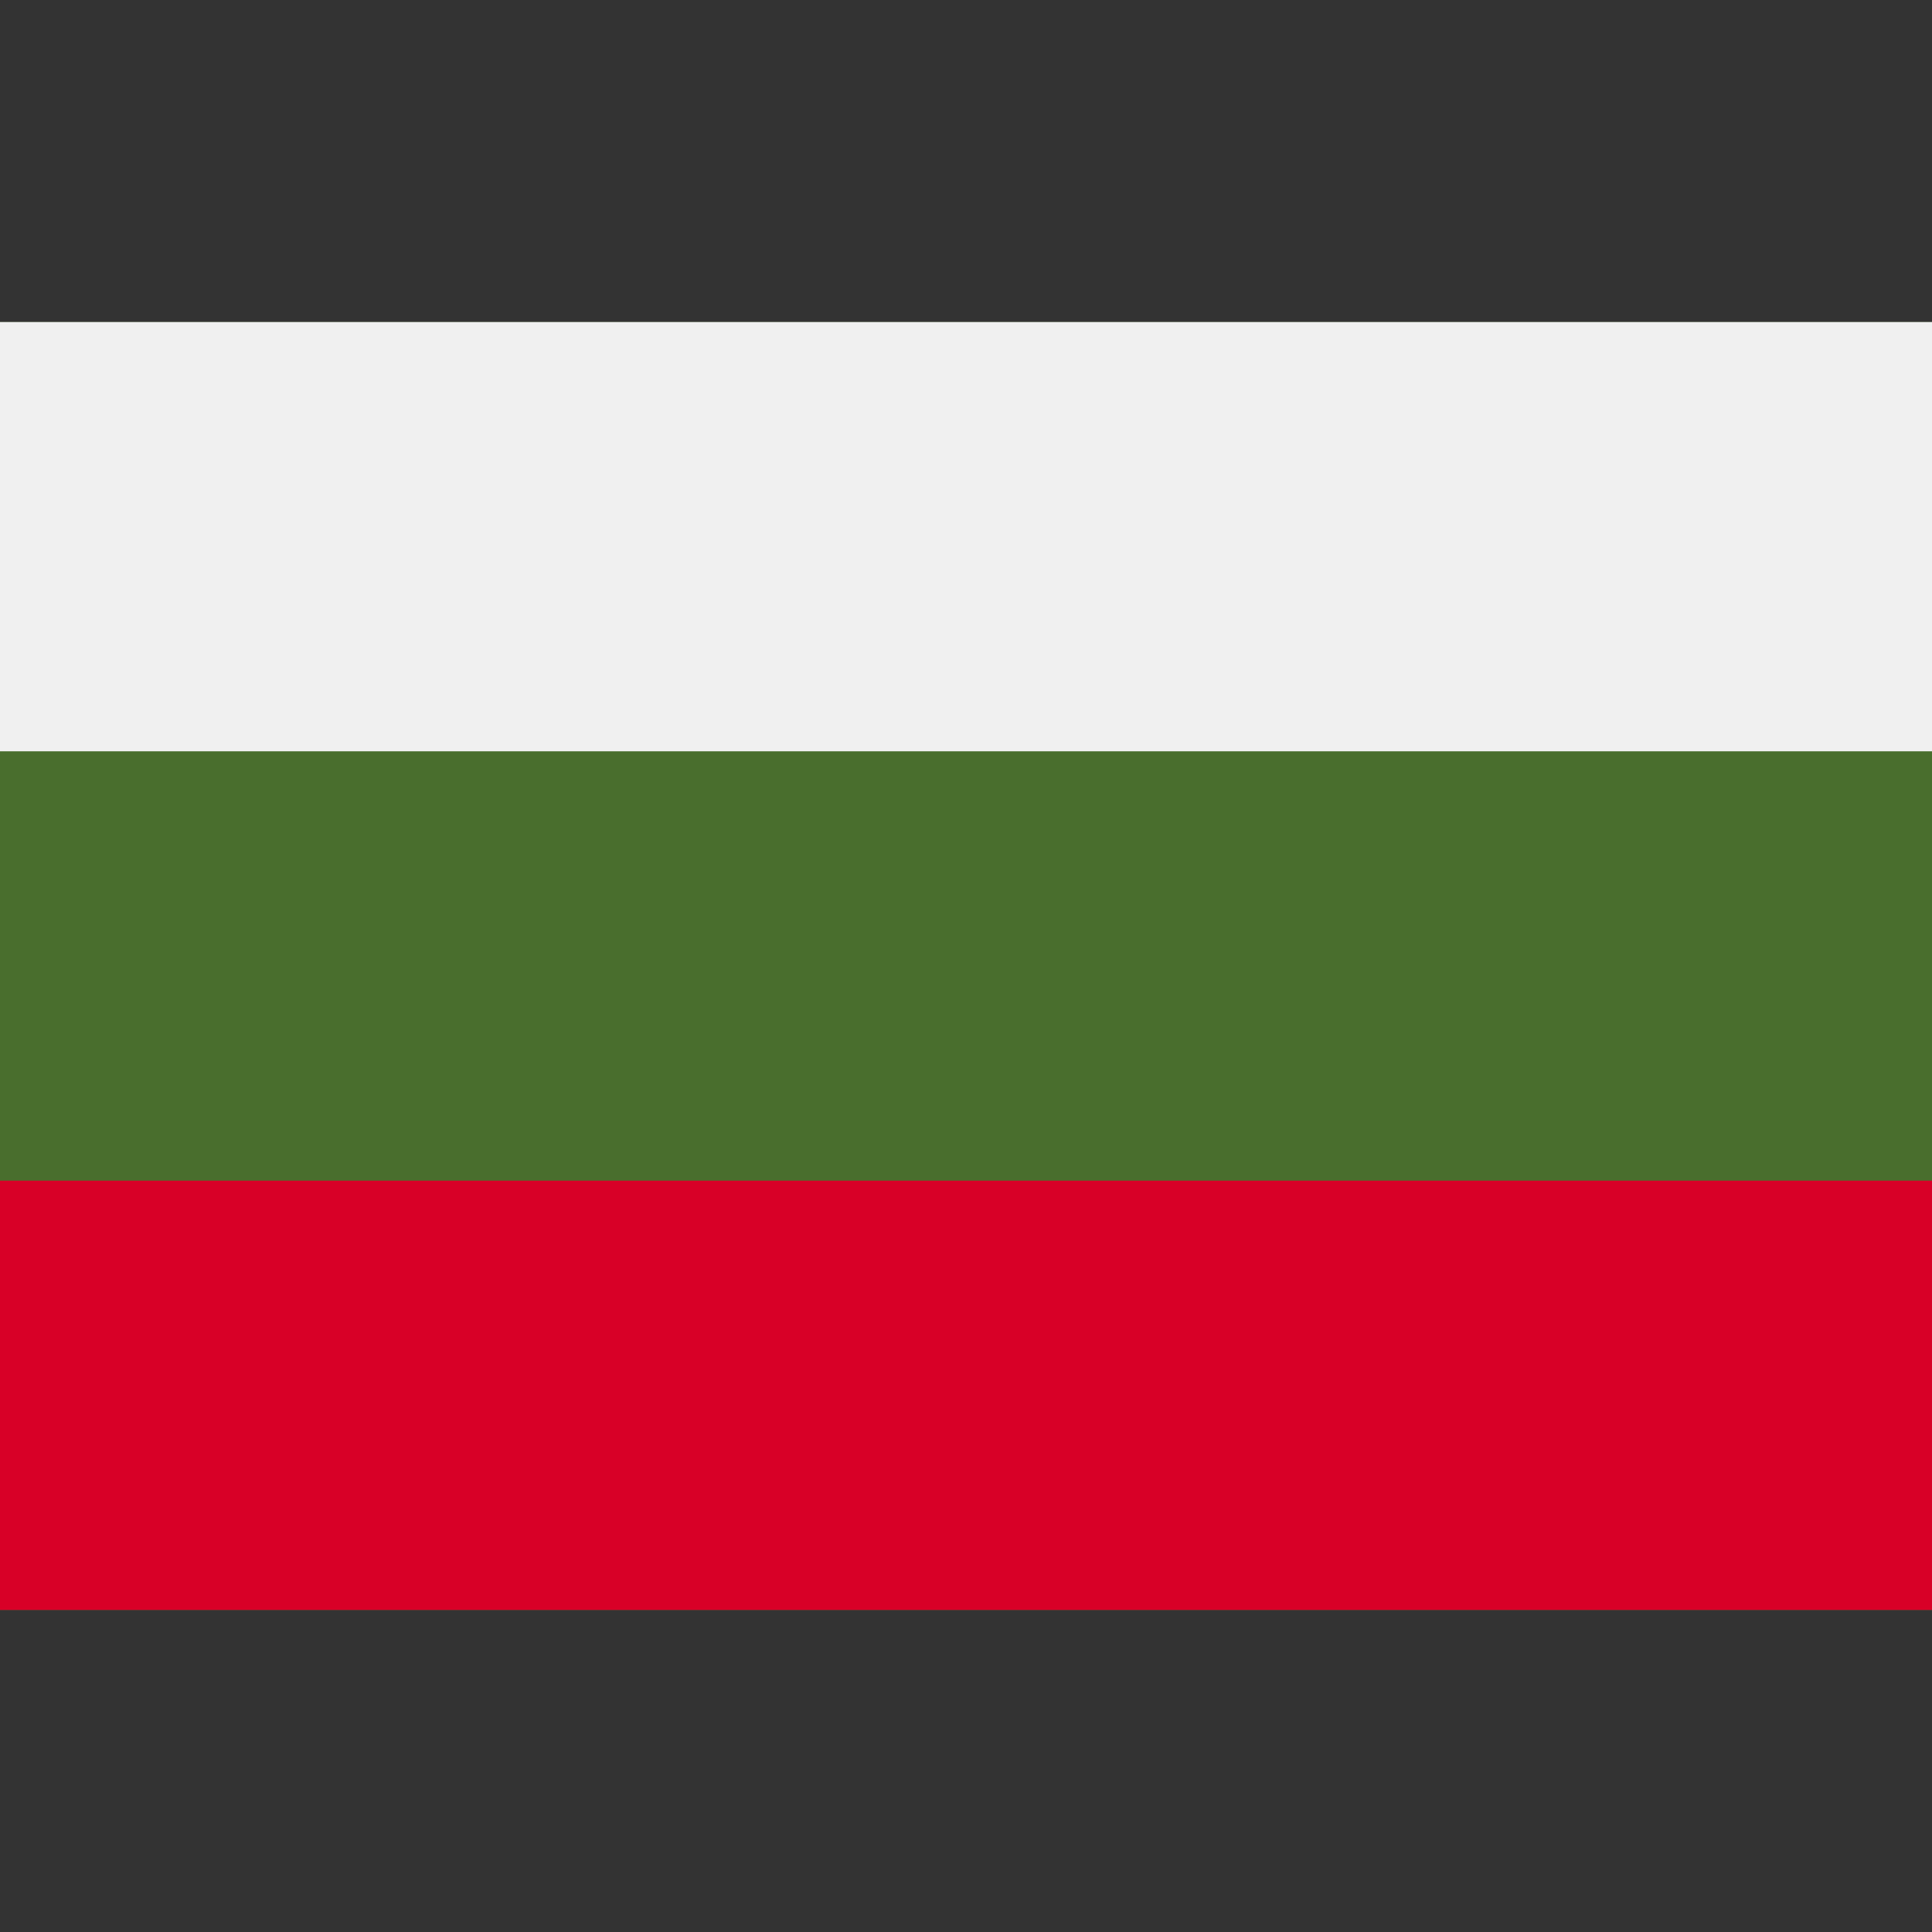
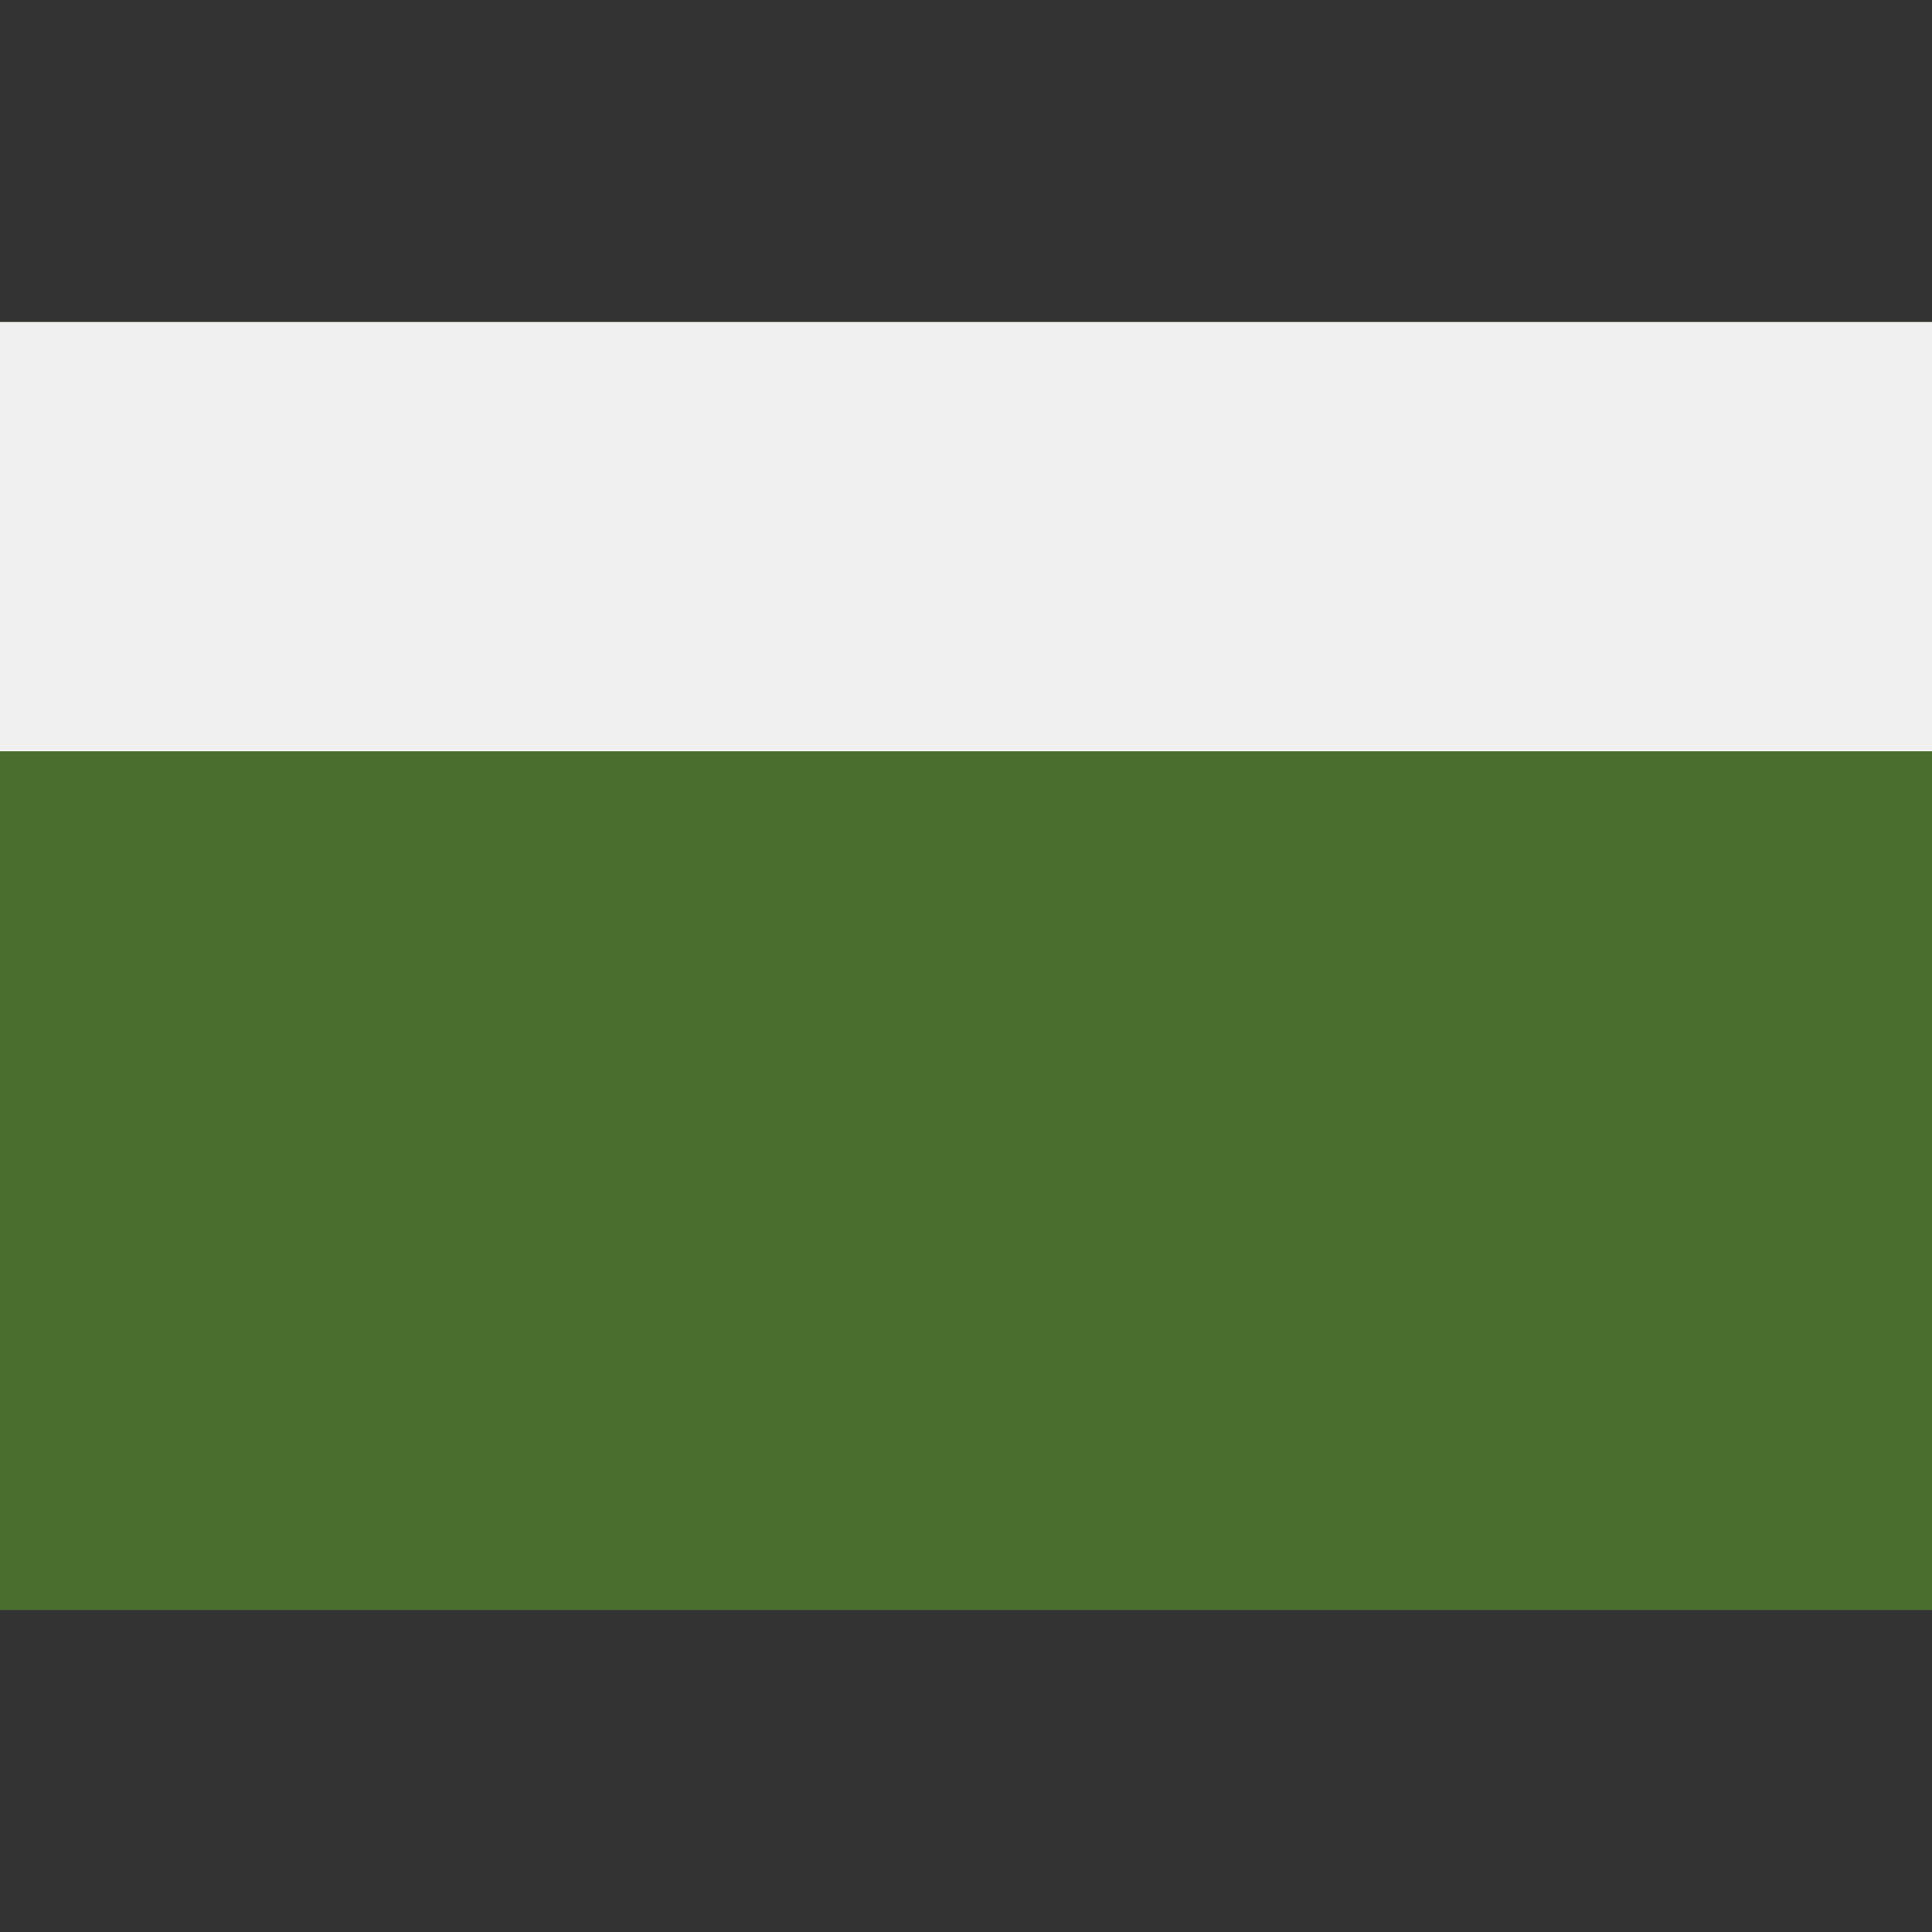
<svg xmlns="http://www.w3.org/2000/svg" width="32" height="32" viewBox="0 0 32 32" fill="none">
  <rect x="0" y="0" width="32" height="32" fill="#333333" stroke="none" />
  <path d="M32 5.334H0V26.666H32V5.334Z" fill="#496E2D" />
-   <path d="M32 5.334H0V12.444H32V5.334Z" fill="#F0F0F0" />
-   <path d="M32 19.555H0V26.666H32V19.555Z" fill="#D80027" />
+   <path d="M32 5.334H0V12.444H32V5.334" fill="#F0F0F0" />
</svg>